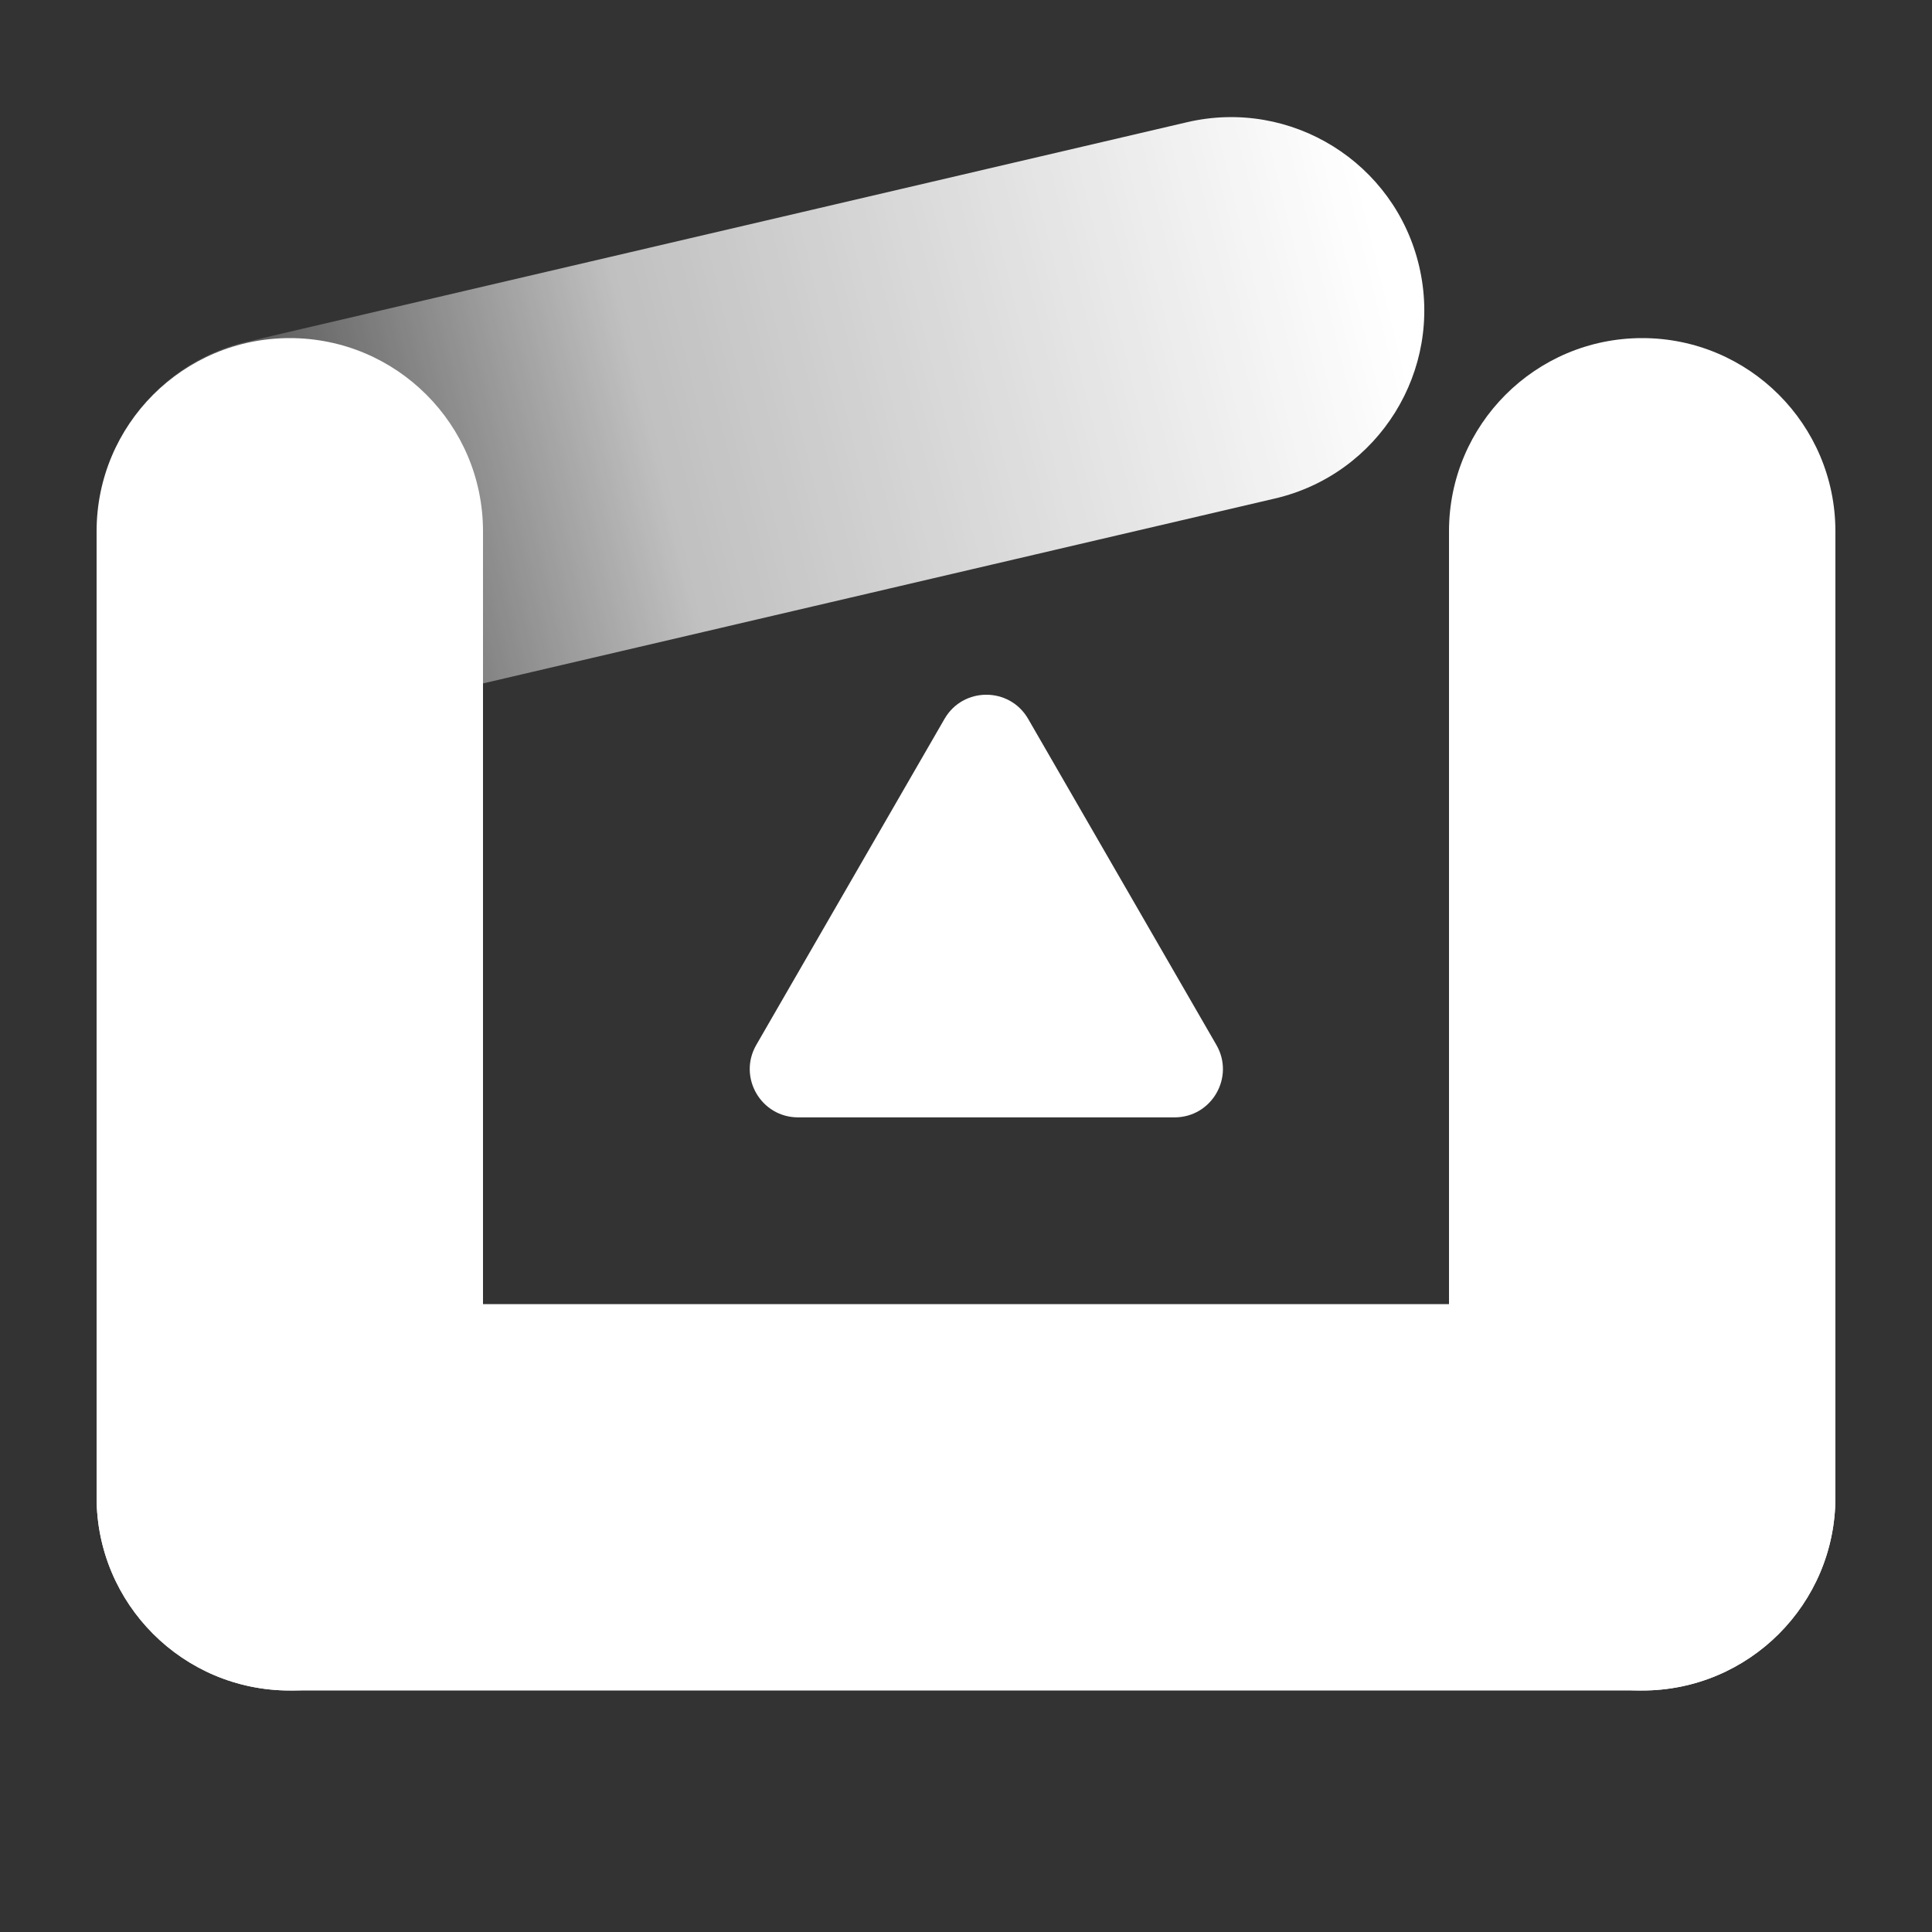
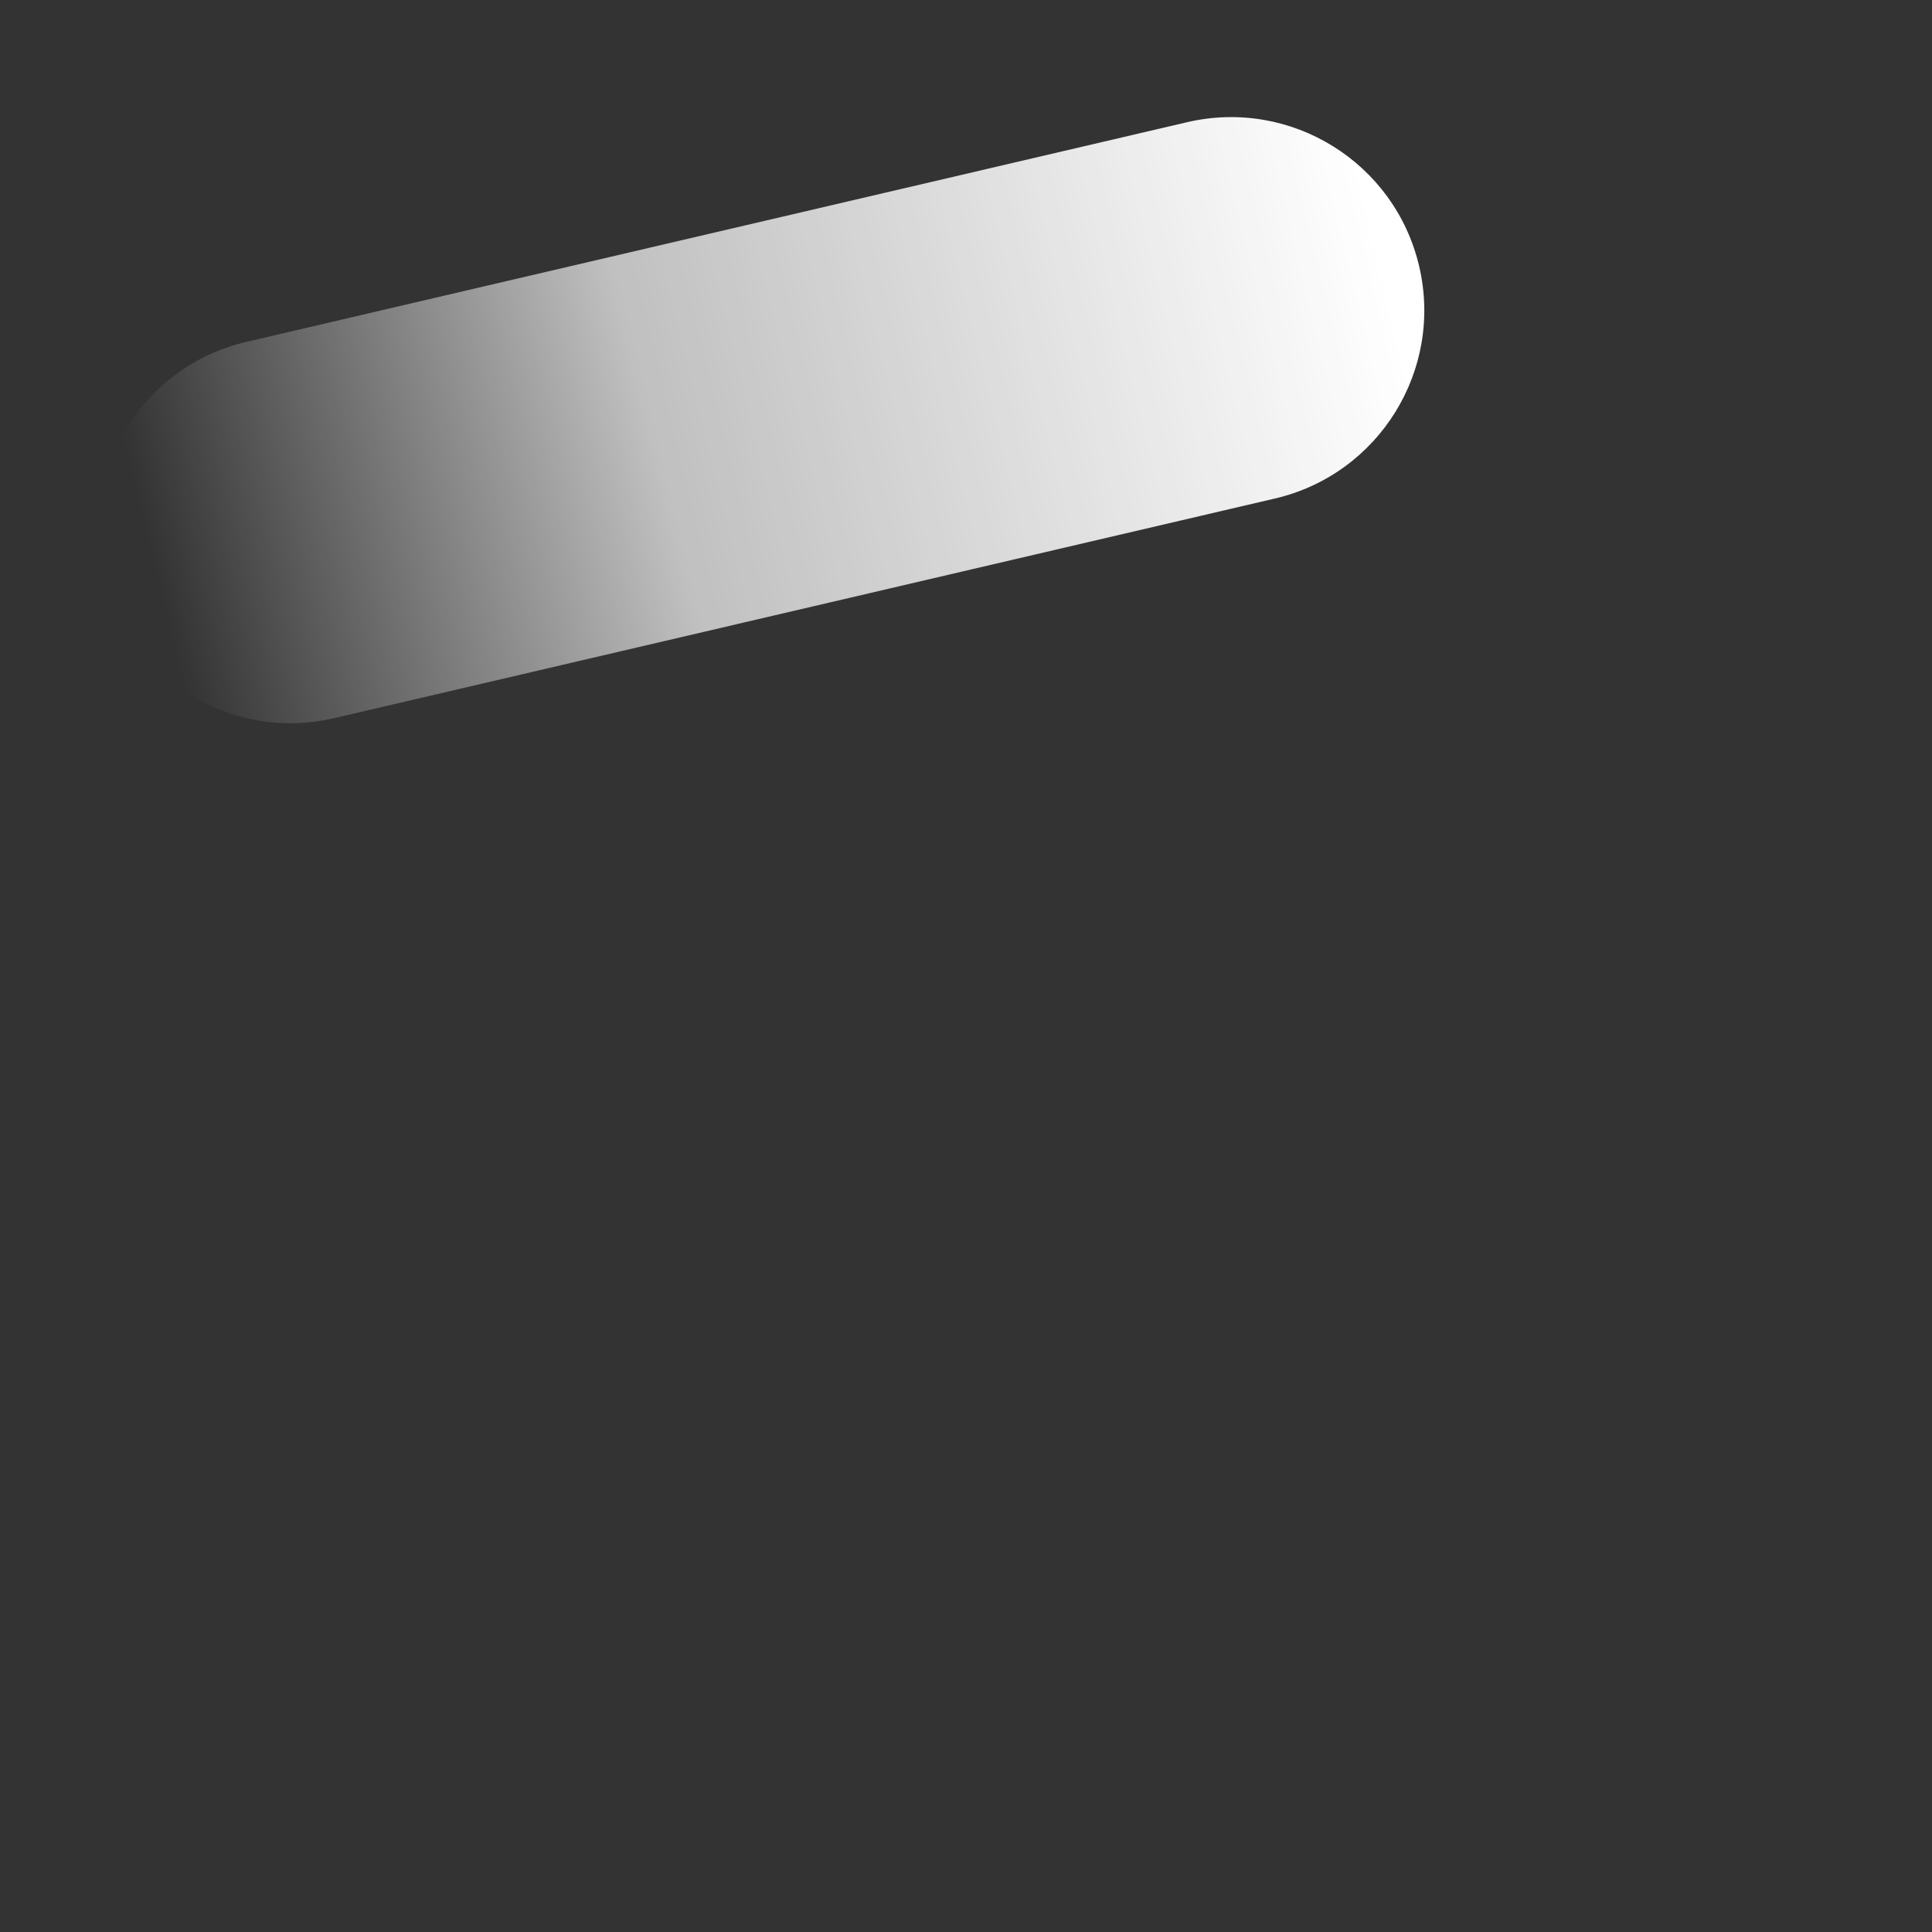
<svg xmlns="http://www.w3.org/2000/svg" width="40" height="40" viewBox="0 0 40 40" fill="none">
  <rect x="0" y="0" width="40" height="40" fill="#333333" stroke="none" />
-   <path fill-rule="evenodd" clip-rule="evenodd" d="M6 35C3.791 35 2 33.209 2 31C2 28.791 3.791 27 6 27H10H18H26H34C36.209 27 38 28.791 38 31C38 33.209 36.209 35 34 35L26 35L18 35H10H6Z" fill="white" />
-   <path fill-rule="evenodd" clip-rule="evenodd" d="M34 7C36.209 7 38 8.791 38 11V15V23V31C38 33.209 36.209 35 34 35C31.791 35 30 33.209 30 31V23V15V11C30 8.791 31.791 7 34 7Z" fill="white" />
-   <path fill-rule="evenodd" clip-rule="evenodd" d="M6 7C8.209 7 10 8.791 10 11V15V23V31C10 33.209 8.209 35 6 35C3.791 35 2 33.209 2 31V23V15V11C2 8.791 3.791 7 6 7Z" fill="white" />
  <path fill-rule="evenodd" clip-rule="evenodd" d="M6.921 14.868C4.77 15.371 2.619 14.034 2.117 11.883C1.614 9.731 2.951 7.58 5.102 7.078L8.997 6.168L16.788 4.349L24.578 2.53C26.73 2.028 28.881 3.365 29.383 5.516C29.885 7.667 28.549 9.818 26.397 10.321L18.607 12.14L10.816 13.959L6.921 14.868Z" fill="url(#paint0_linear_1917_52342)" />
-   <path d="M16.524 23.134C15.754 23.134 15.273 22.301 15.658 21.634L19.555 14.884C19.94 14.217 20.902 14.217 21.287 14.884L25.184 21.634C25.569 22.301 25.088 23.134 24.318 23.134L16.524 23.134Z" fill="white" />
  <defs>
    <linearGradient id="paint0_linear_1917_52342" x1="28.622" y1="5.491" x2="3.177" y2="11.697" gradientUnits="userSpaceOnUse">
      <stop stop-color="white" />
      <stop offset="0.594" stop-color="white" stop-opacity="0.69" />
      <stop offset="1" stop-color="white" stop-opacity="0" />
    </linearGradient>
  </defs>
</svg>